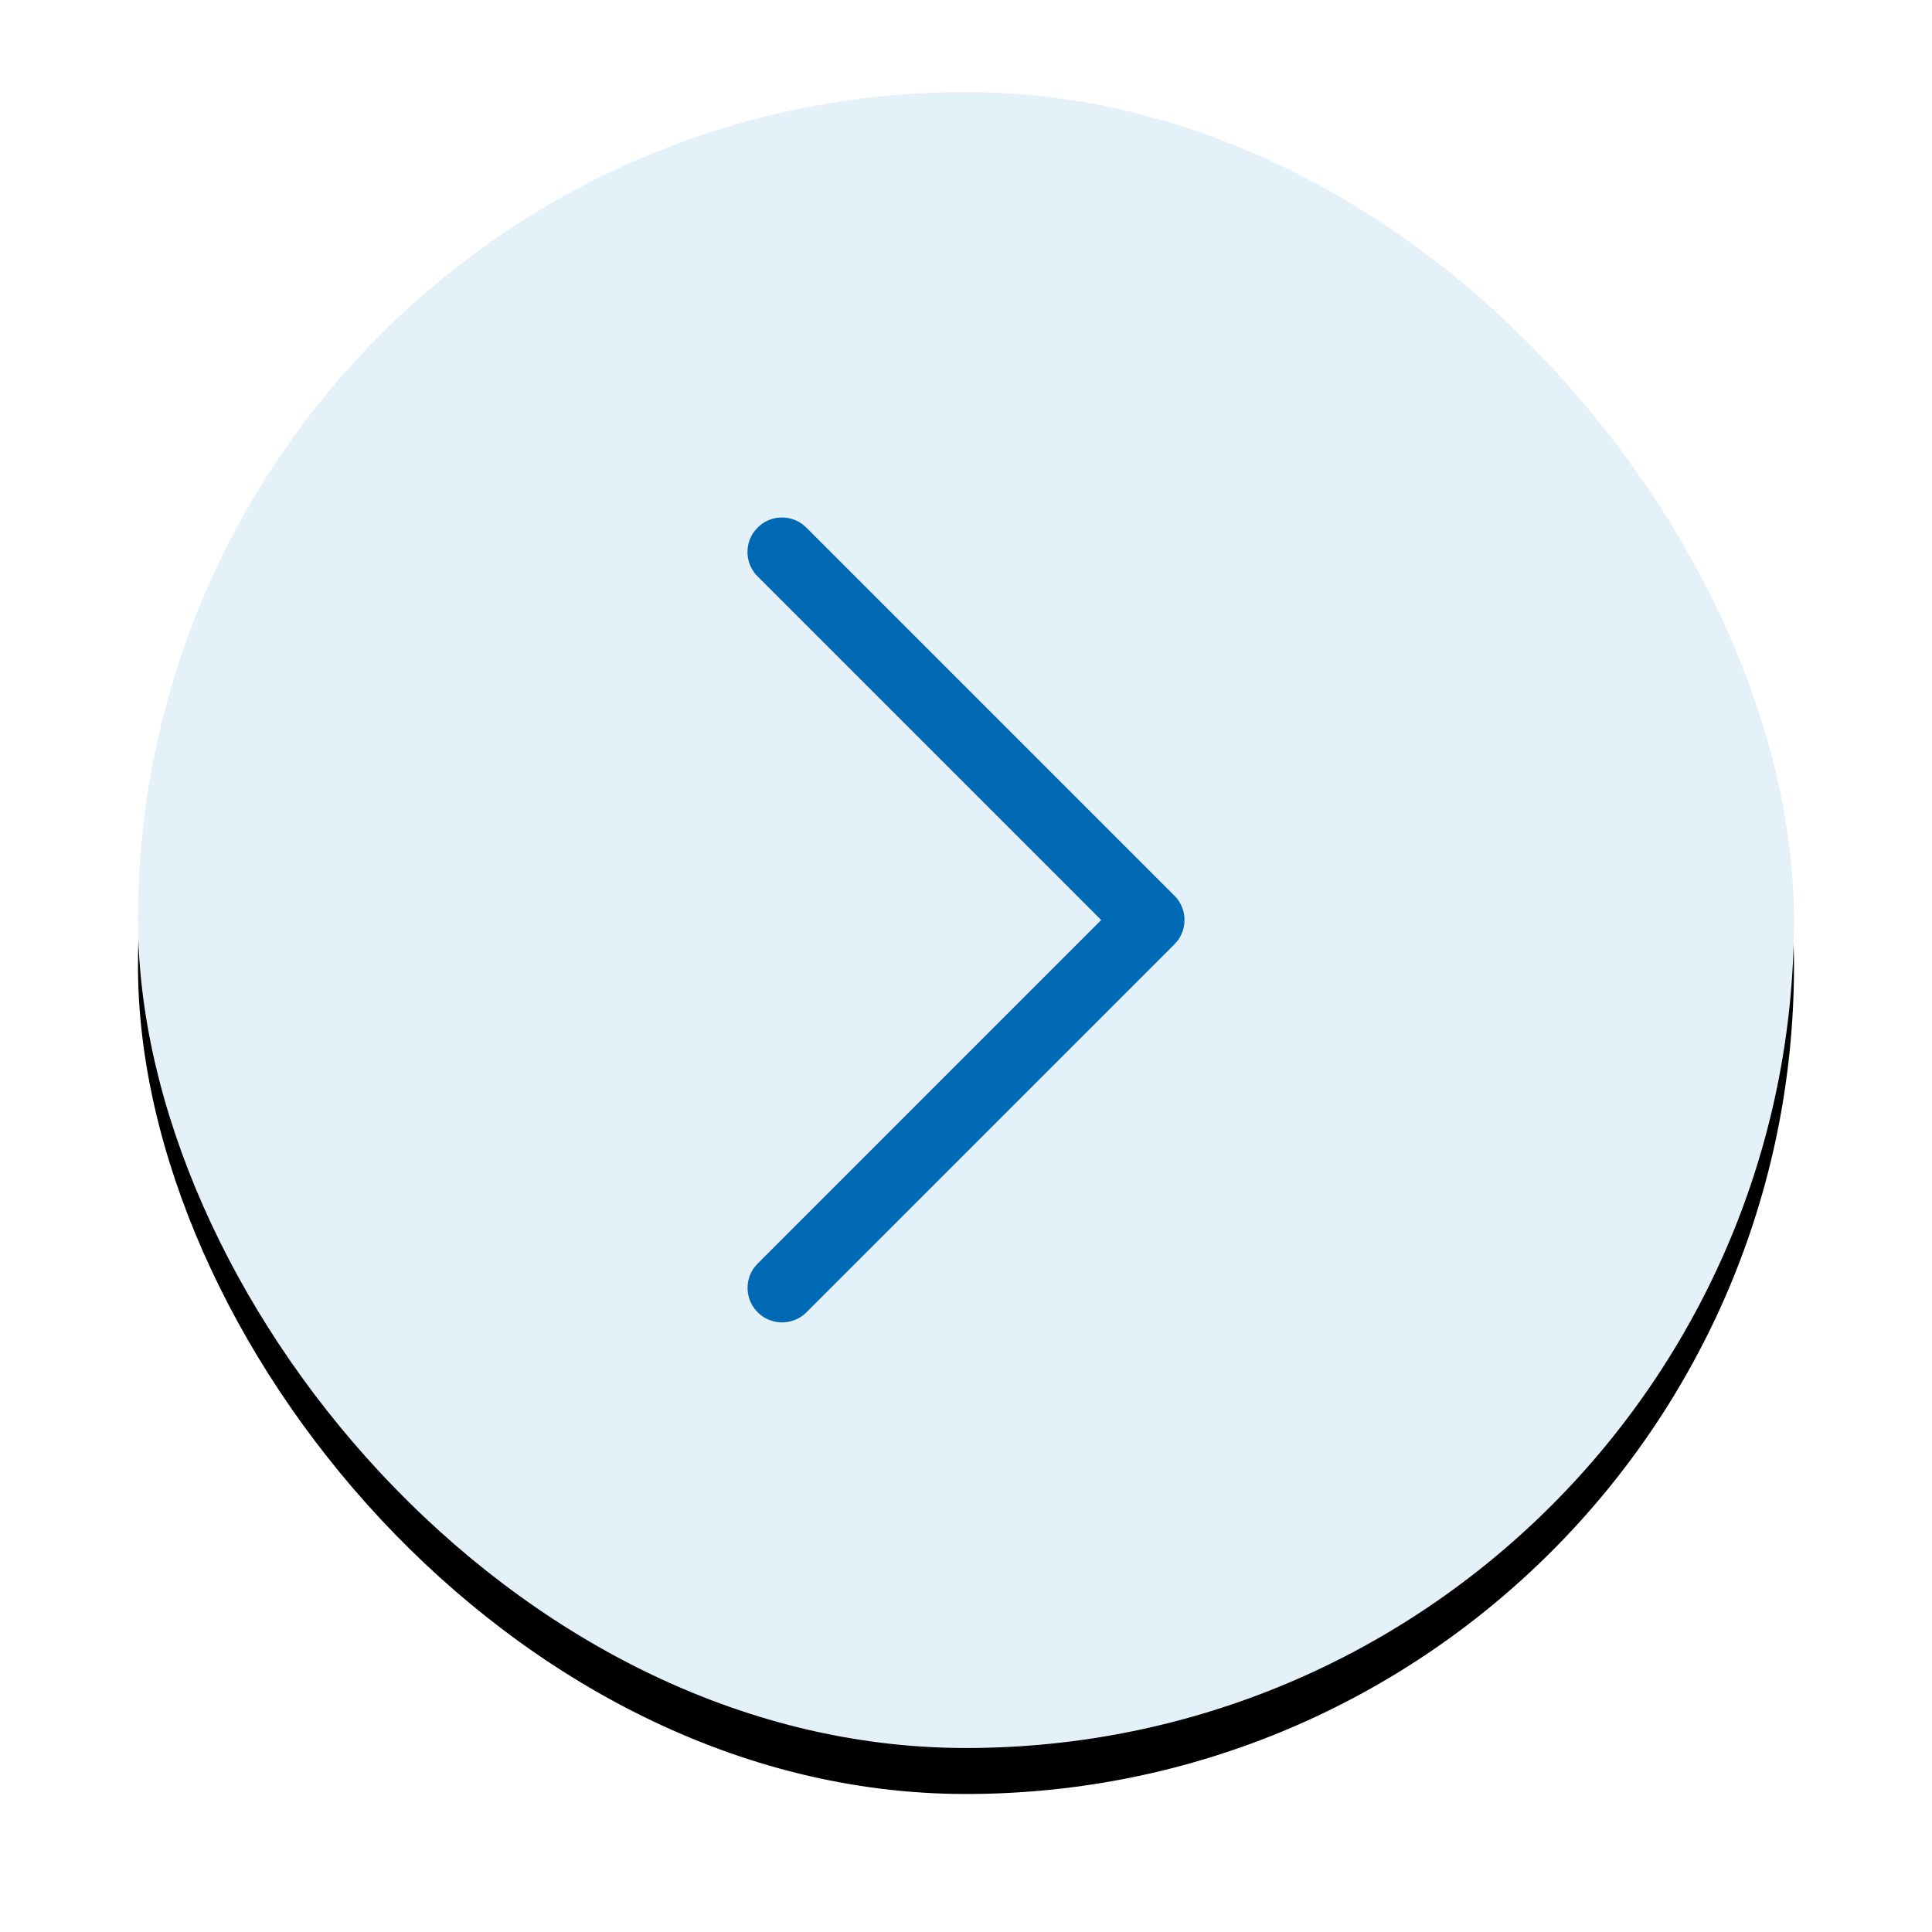
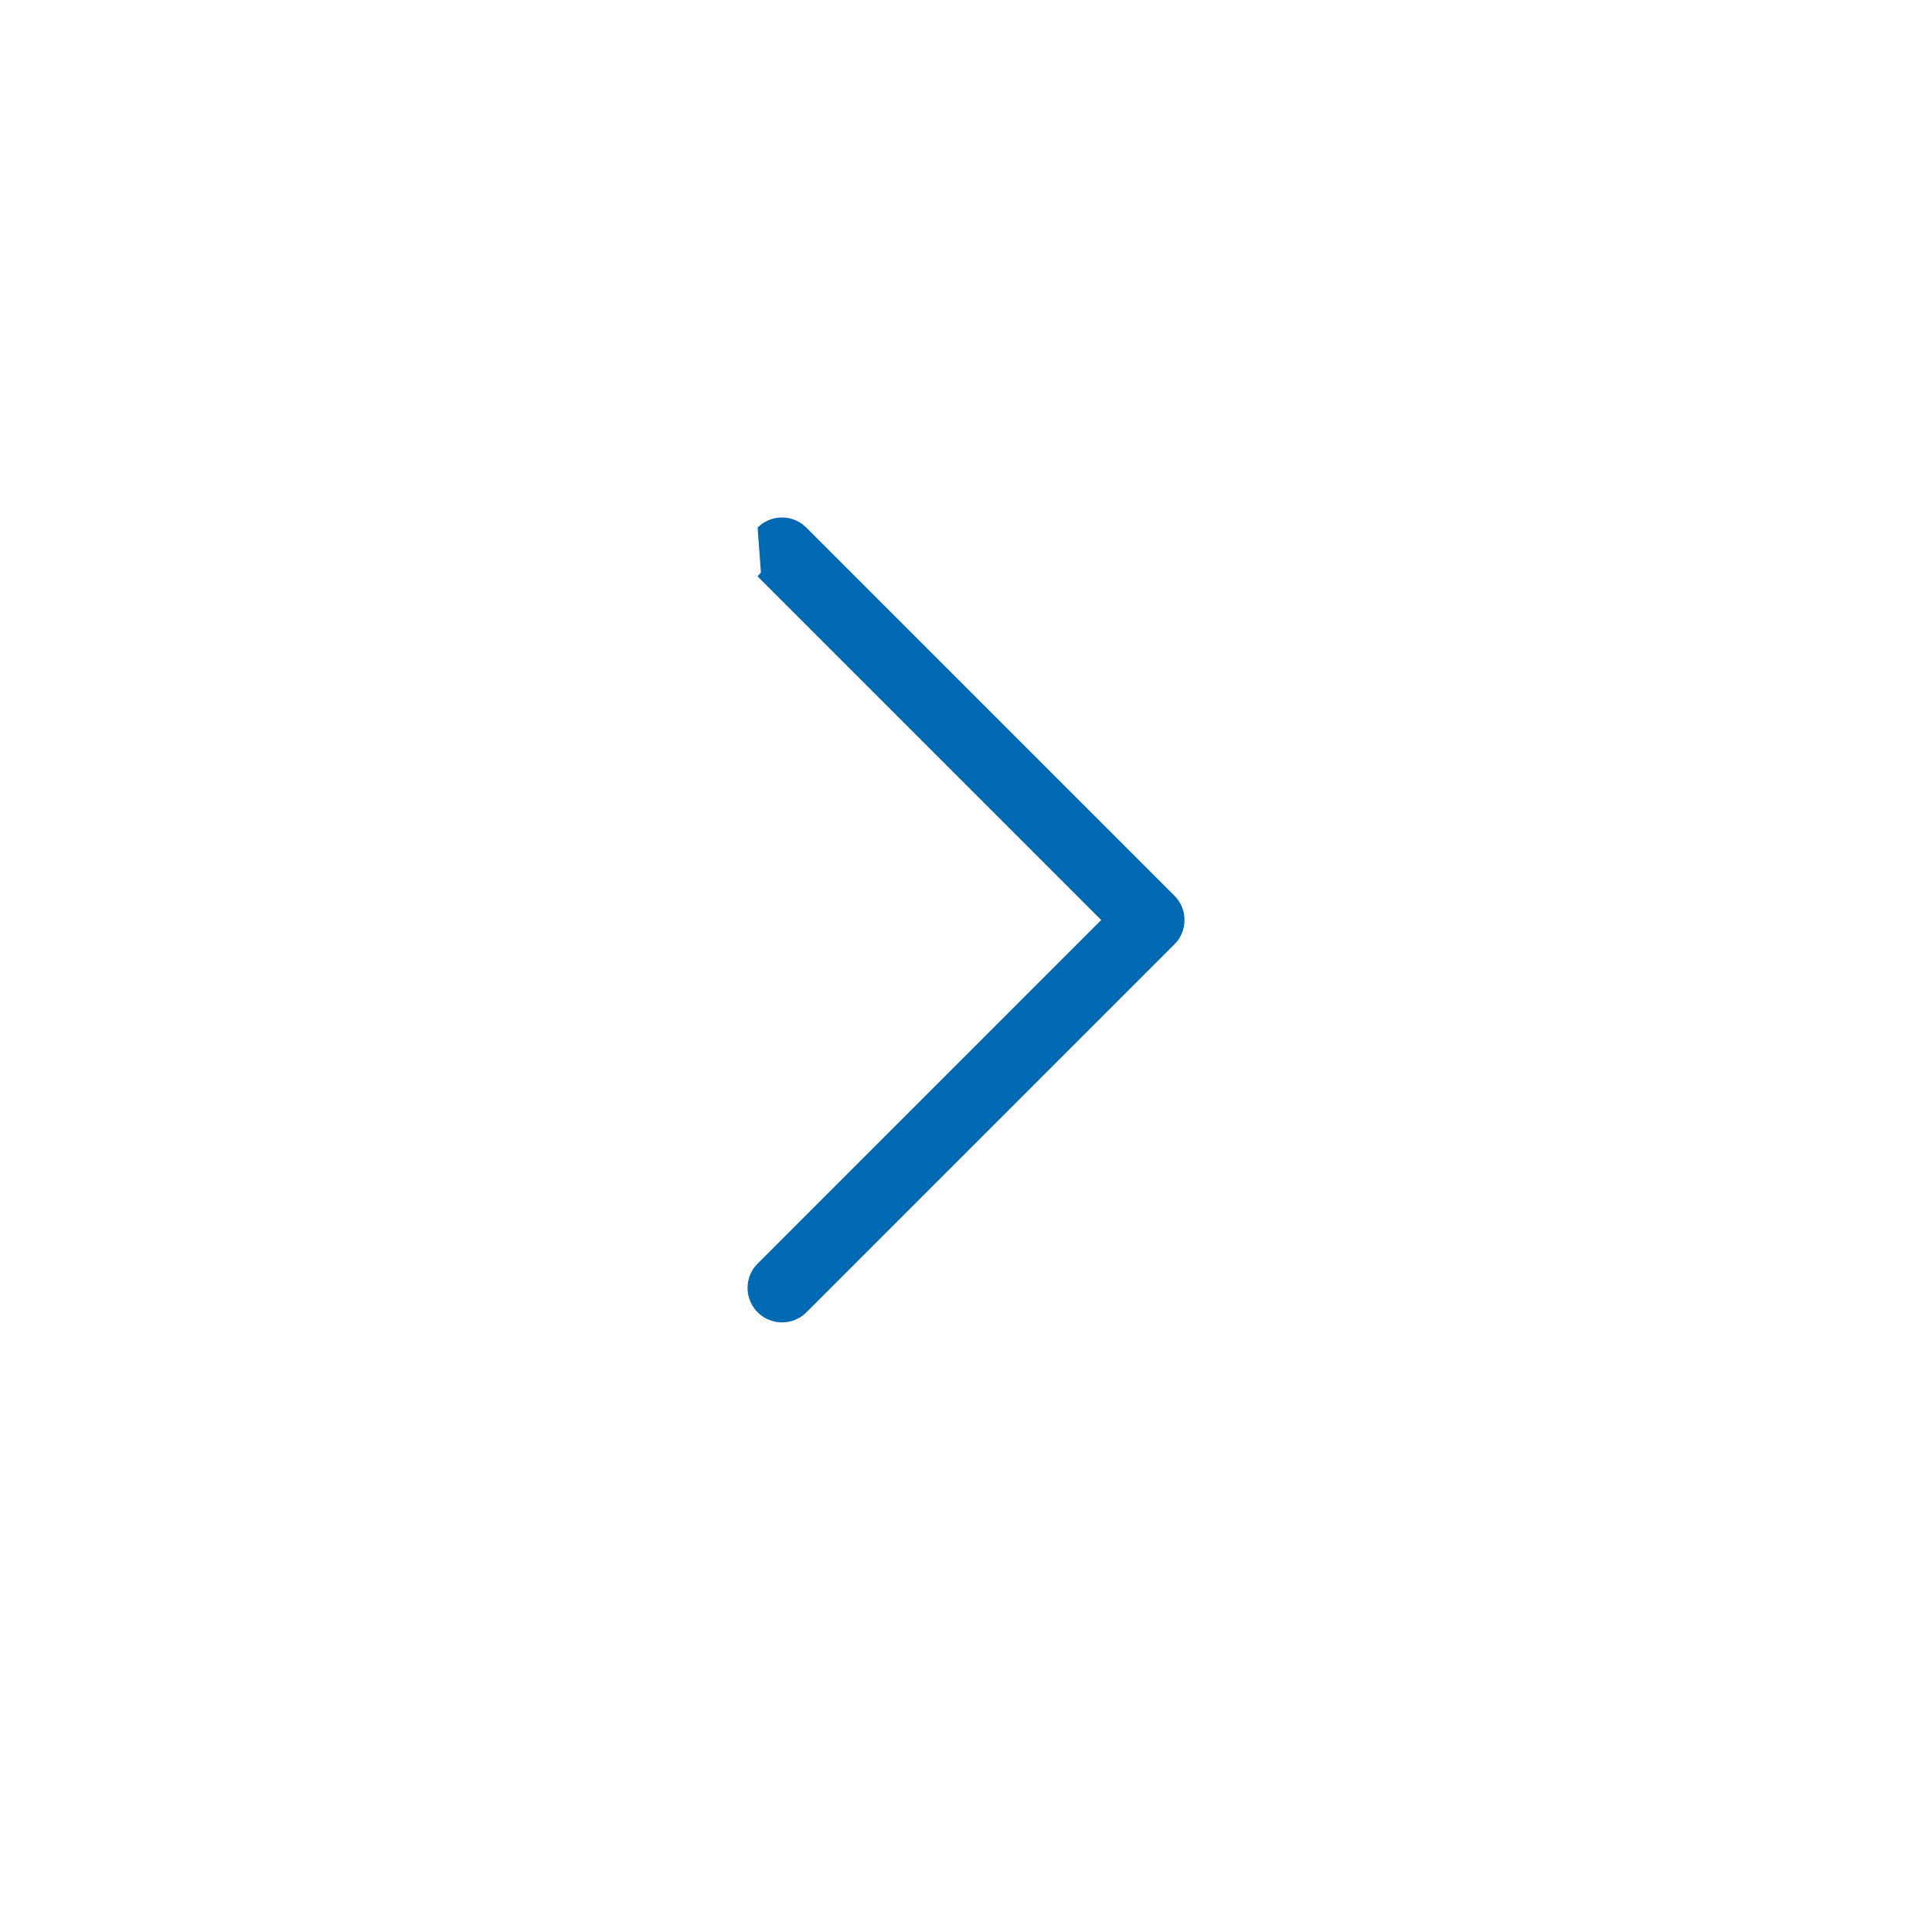
<svg xmlns="http://www.w3.org/2000/svg" xmlns:xlink="http://www.w3.org/1999/xlink" width="42" height="42" viewBox="0 0 42 42">
  <defs>
    <filter x="-13.9%" y="-11.1%" width="127.8%" height="127.8%" filterUnits="objectBoundingBox" id="kcjdypbx0a">
      <feOffset dy="1" in="SourceAlpha" result="shadowOffsetOuter1" />
      <feGaussianBlur stdDeviation="1.5" in="shadowOffsetOuter1" result="shadowBlurOuter1" />
      <feColorMatrix values="0 0 0 0 0 0 0 0 0 0 0 0 0 0 0 0 0 0 0.5 0" in="shadowBlurOuter1" />
    </filter>
-     <rect id="b0xtb60wfb" x="0" y="0" width="36" height="36" rx="18" />
  </defs>
  <g fill="none" fill-rule="evenodd">
    <g transform="translate(3 2)">
      <use fill="#000" filter="url(#kcjdypbx0a)" xlink:href="#b0xtb60wfb" />
      <use fill="#E5F1F9" xlink:href="#b0xtb60wfb" />
    </g>
-     <path d="M16.47 11.47a.75.75 0 0 1 .976-.073l.084.073 8 8a.75.75 0 0 1 .073.976l-.073.084-8 8a.75.75 0 0 1-1.133-.976l.073-.084L23.939 20l-7.47-7.47a.75.75 0 0 1-.072-.976l.073-.084z" fill="#0069B4" />
+     <path d="M16.47 11.47a.75.75 0 0 1 .976-.073l.084.073 8 8a.75.75 0 0 1 .073.976l-.073.084-8 8a.75.75 0 0 1-1.133-.976l.073-.084L23.939 20l-7.47-7.47l.073-.084z" fill="#0069B4" />
  </g>
</svg>